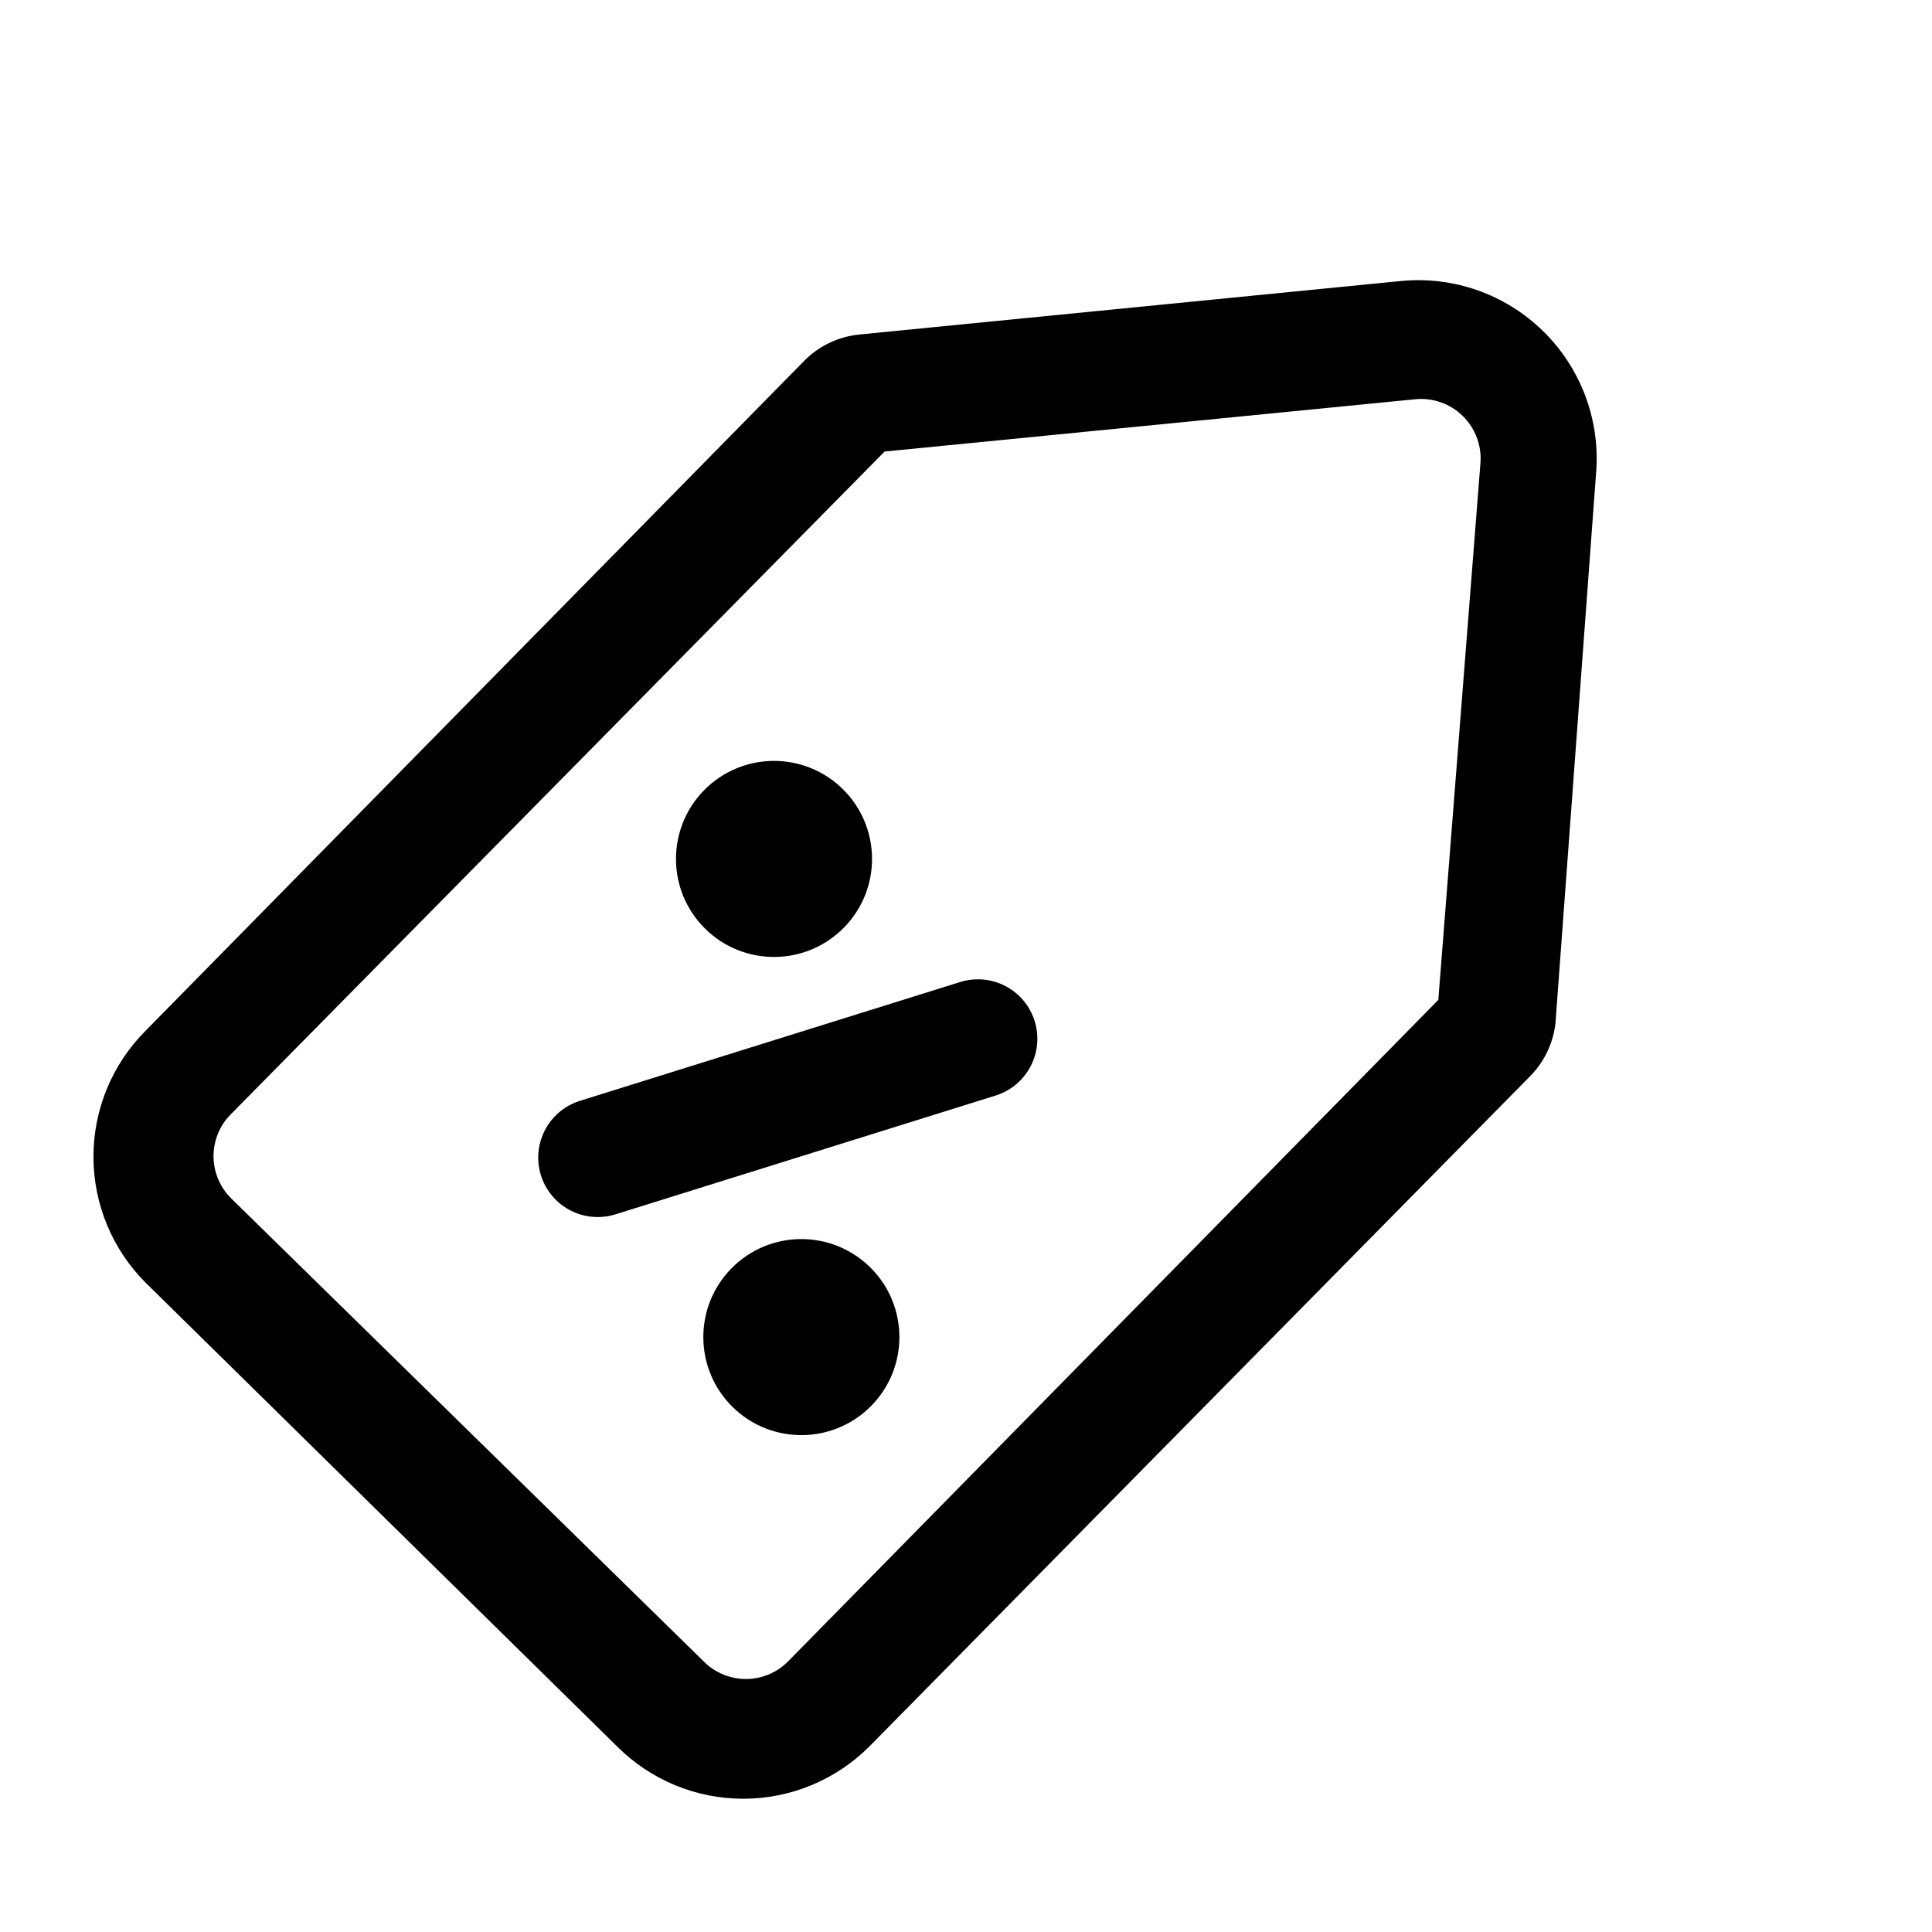
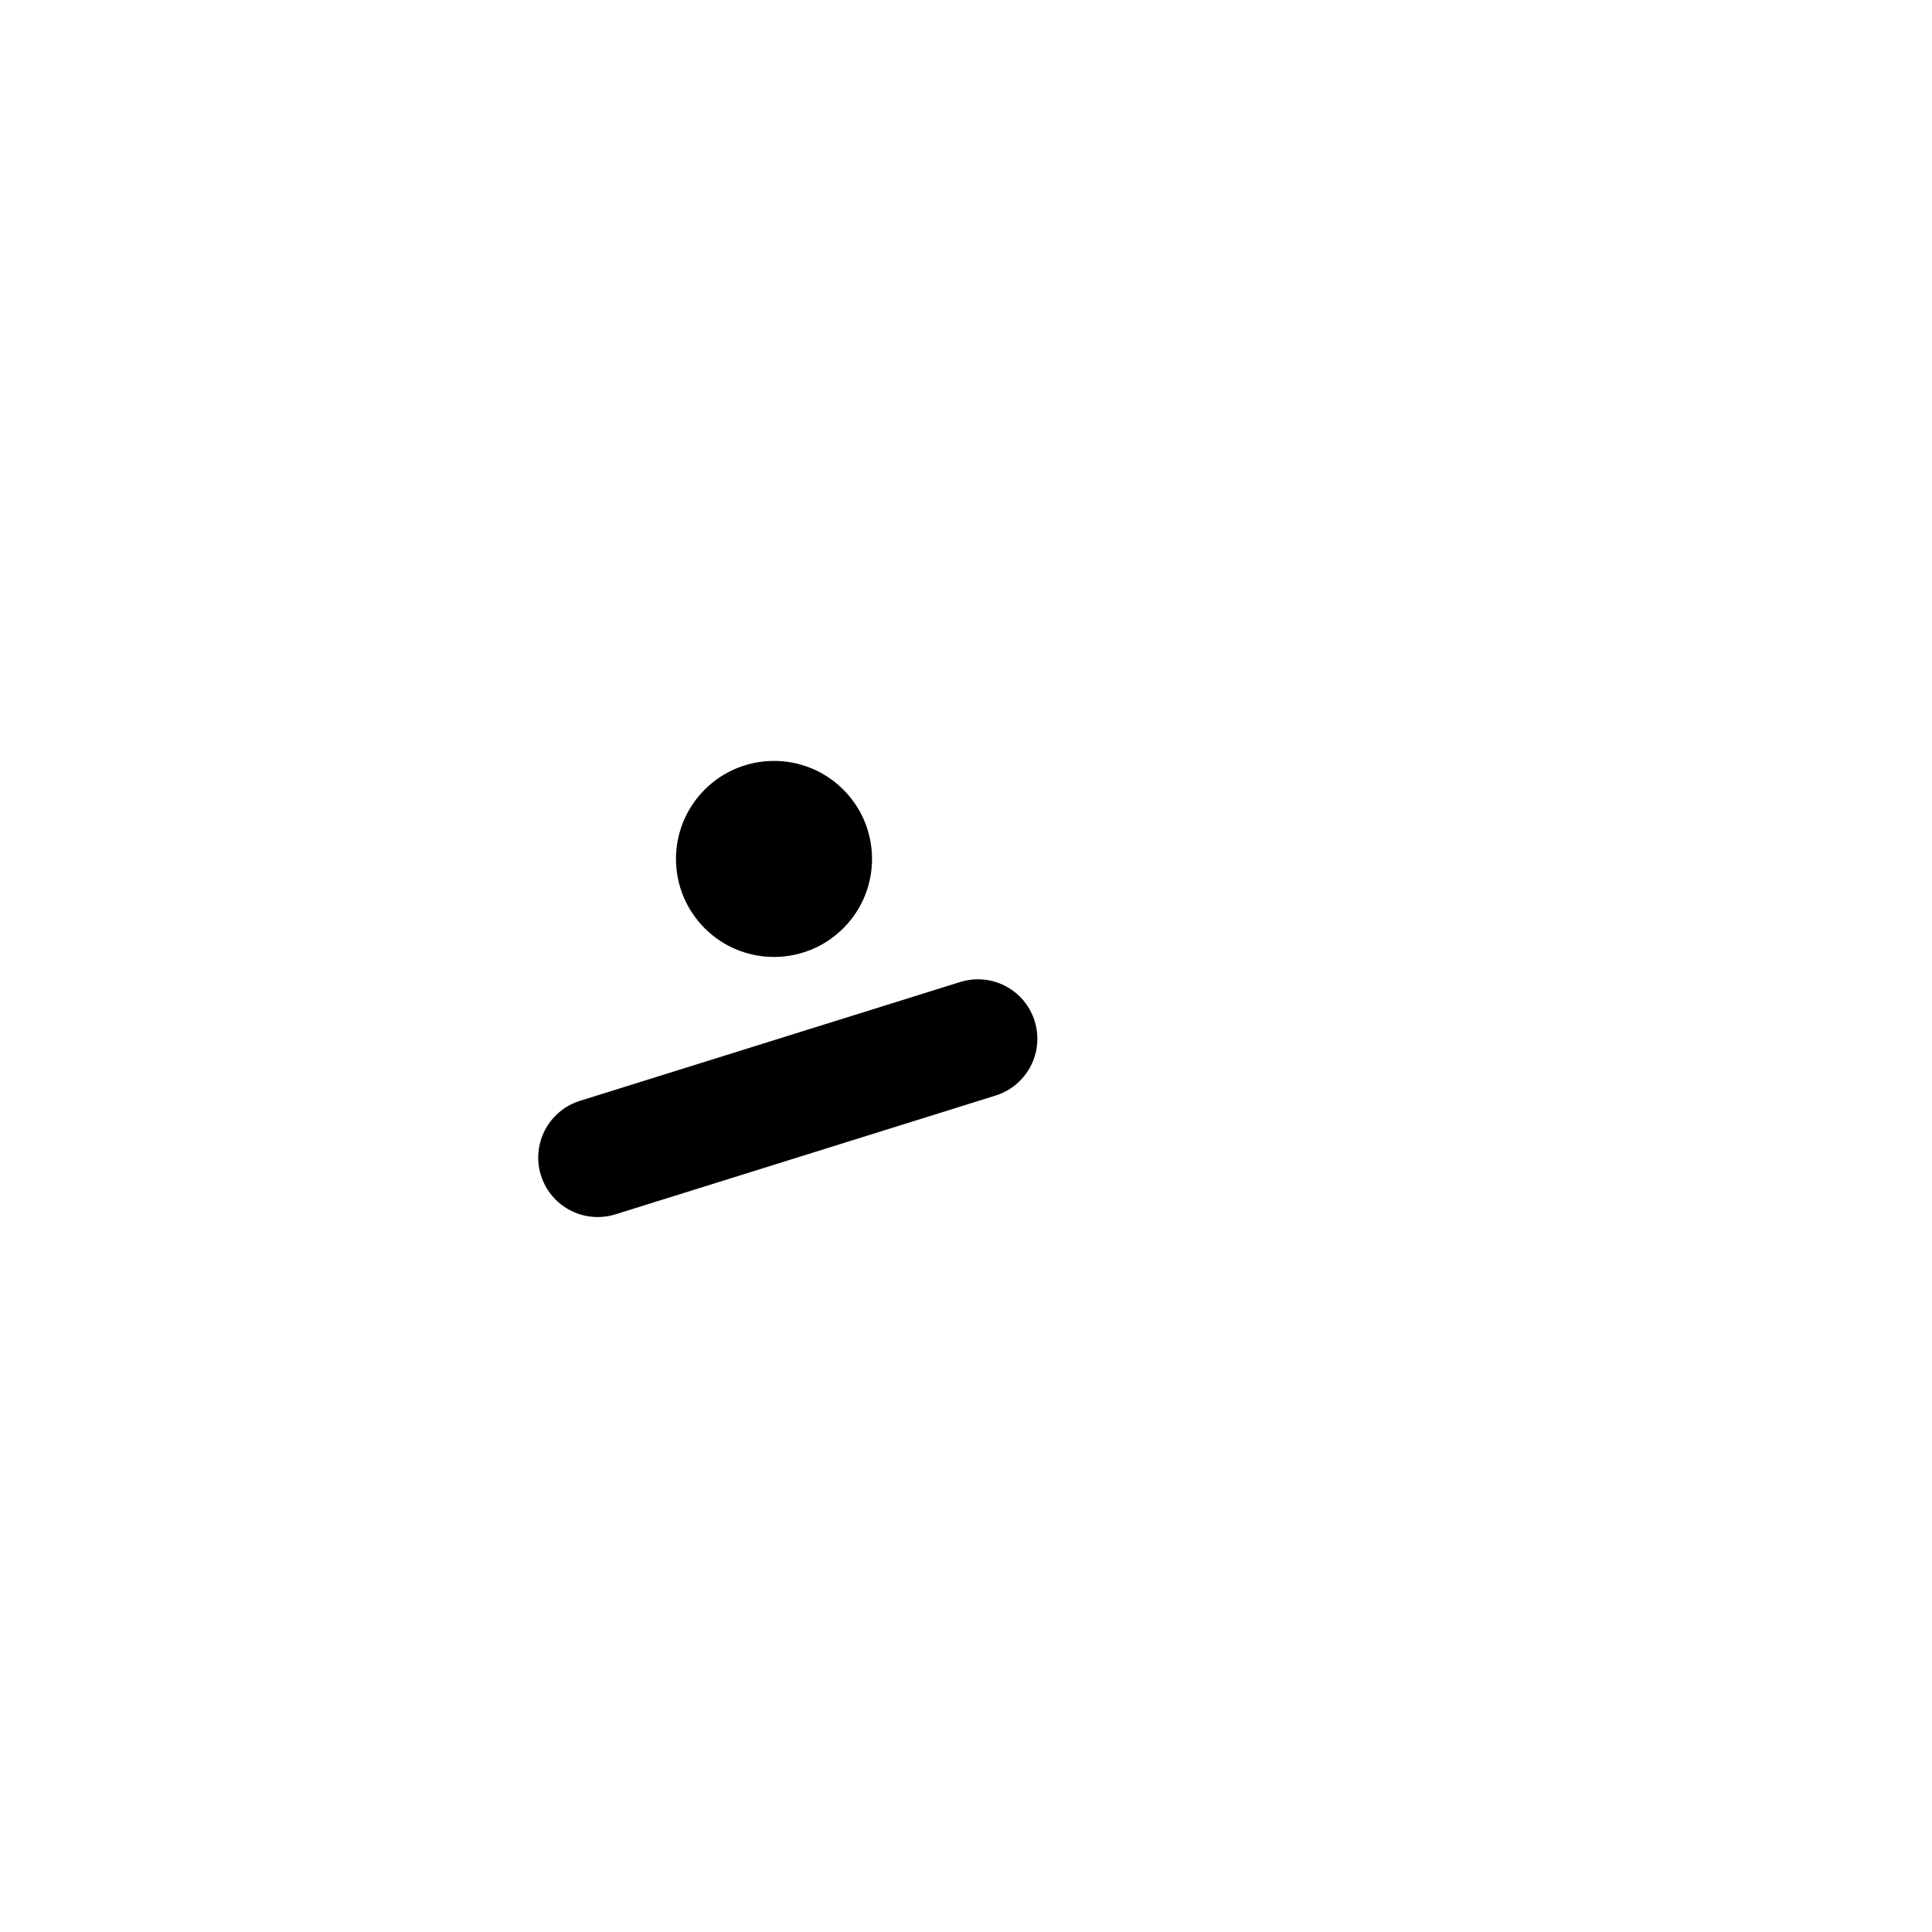
<svg xmlns="http://www.w3.org/2000/svg" fill="#000000" width="800px" height="800px" version="1.1" viewBox="144 144 512 512">
  <g>
-     <path d="m552.88 231.7c-9.977-9.75-23.75-14.59-37.629-13.227l-143.43 14.168v0.004c-5.539 0.523-10.723 2.973-14.641 6.926l-174.6 177.59c-8.848 8.855-13.812 20.859-13.812 33.375 0 12.52 4.965 24.523 13.812 33.379l125.01 122.96c8.855 8.844 20.859 13.812 33.375 13.812 12.52 0 24.523-4.969 33.379-13.812l175.23-177.75c4.137-4.223 6.551-9.836 6.769-15.742l10.707-145c0.832-13.707-4.34-27.098-14.168-36.684zm-27.711 177.28-172.4 175.39c-2.949 2.934-6.941 4.582-11.098 4.582-4.16 0-8.152-1.648-11.102-4.582l-125.32-122.8c-2.981-2.957-4.66-6.981-4.66-11.18 0-4.199 1.68-8.223 4.66-11.176l173.18-175.55 140.59-13.855c4.644-0.473 9.258 1.145 12.594 4.406 3.336 3.246 5.066 7.801 4.727 12.438z" />
    <path d="m398.43 404.25-100.76 31.488c-5.375 1.688-9.438 6.113-10.66 11.609-1.227 5.492 0.574 11.227 4.723 15.035 4.148 3.809 10.012 5.113 15.383 3.426l100.76-31.488c5.371-1.688 9.434-6.113 10.66-11.609 1.223-5.496-0.578-11.227-4.723-15.035-4.148-3.809-10.012-5.113-15.383-3.426z" />
    <path d="m367.34 353.11c10.227 10.062 10.359 26.508 0.297 36.734-10.062 10.227-26.512 10.359-36.738 0.297-10.227-10.062-10.355-26.512-0.293-36.738s26.512-10.355 36.734-0.293" />
-     <path d="m374.59 479.83c10.227 10.062 10.359 26.512 0.293 36.734-10.062 10.227-26.508 10.359-36.734 0.297-10.227-10.062-10.359-26.512-0.297-36.738 10.062-10.227 26.512-10.355 36.738-0.293" />
  </g>
</svg>